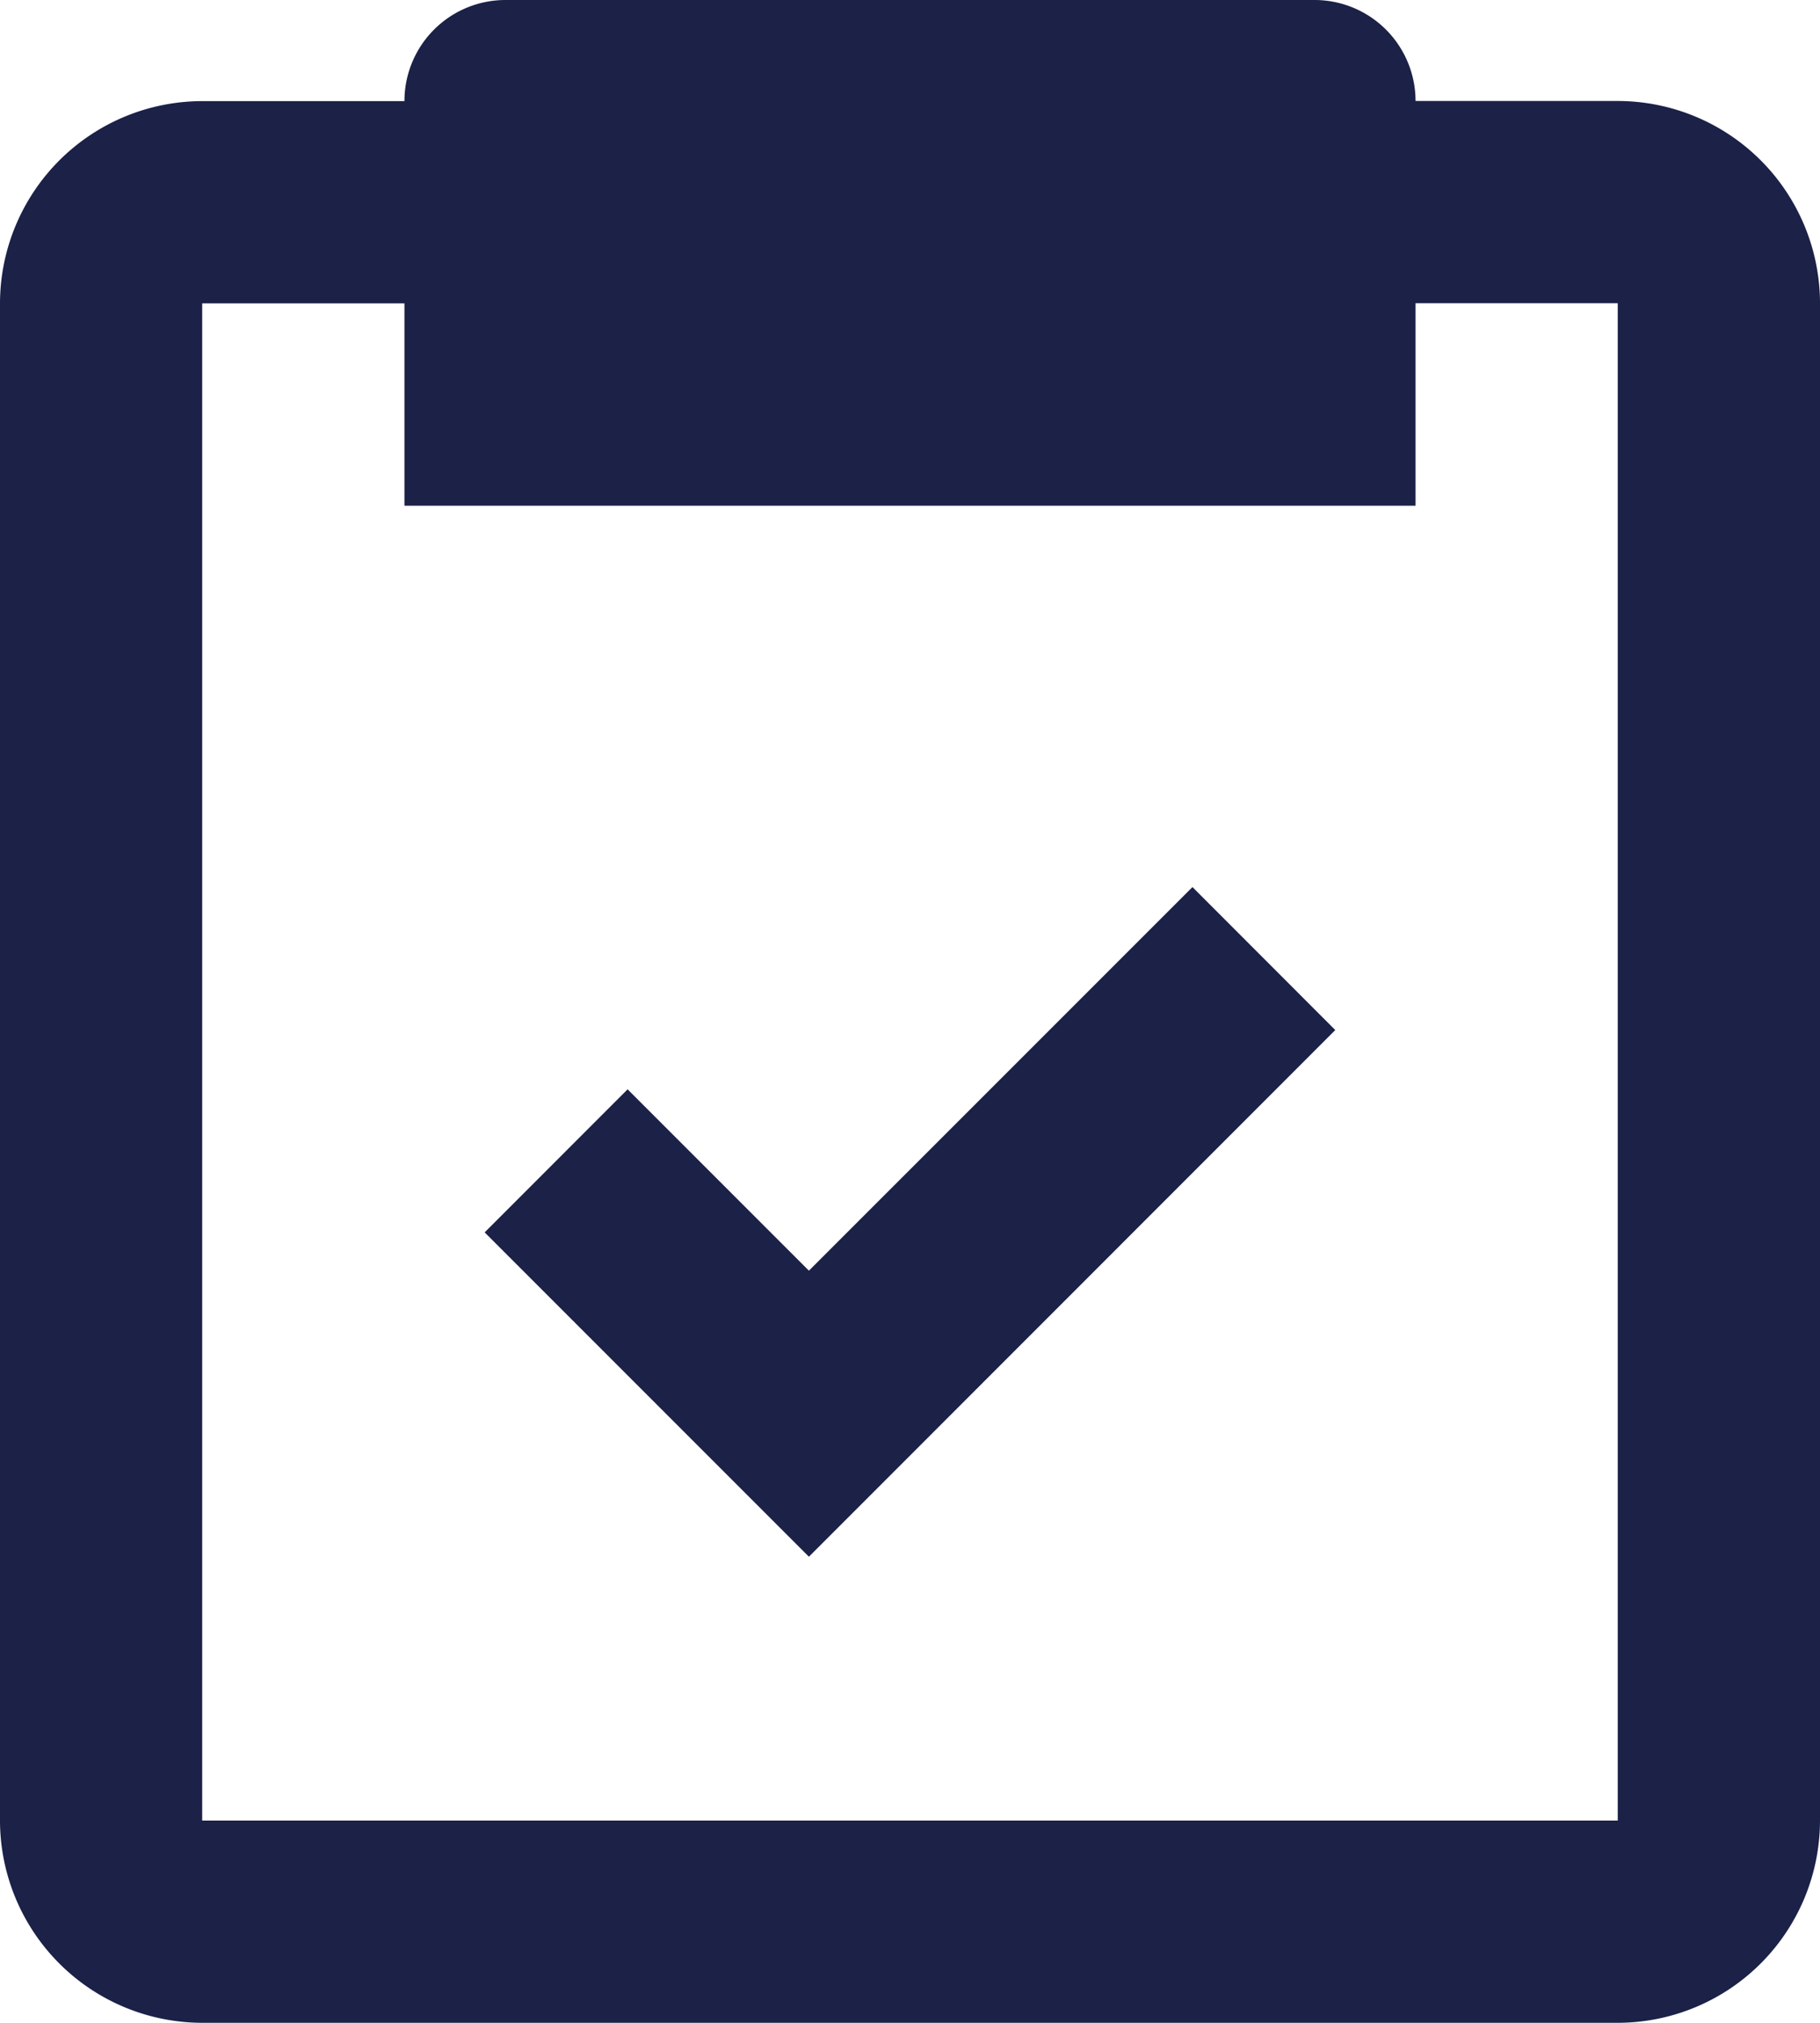
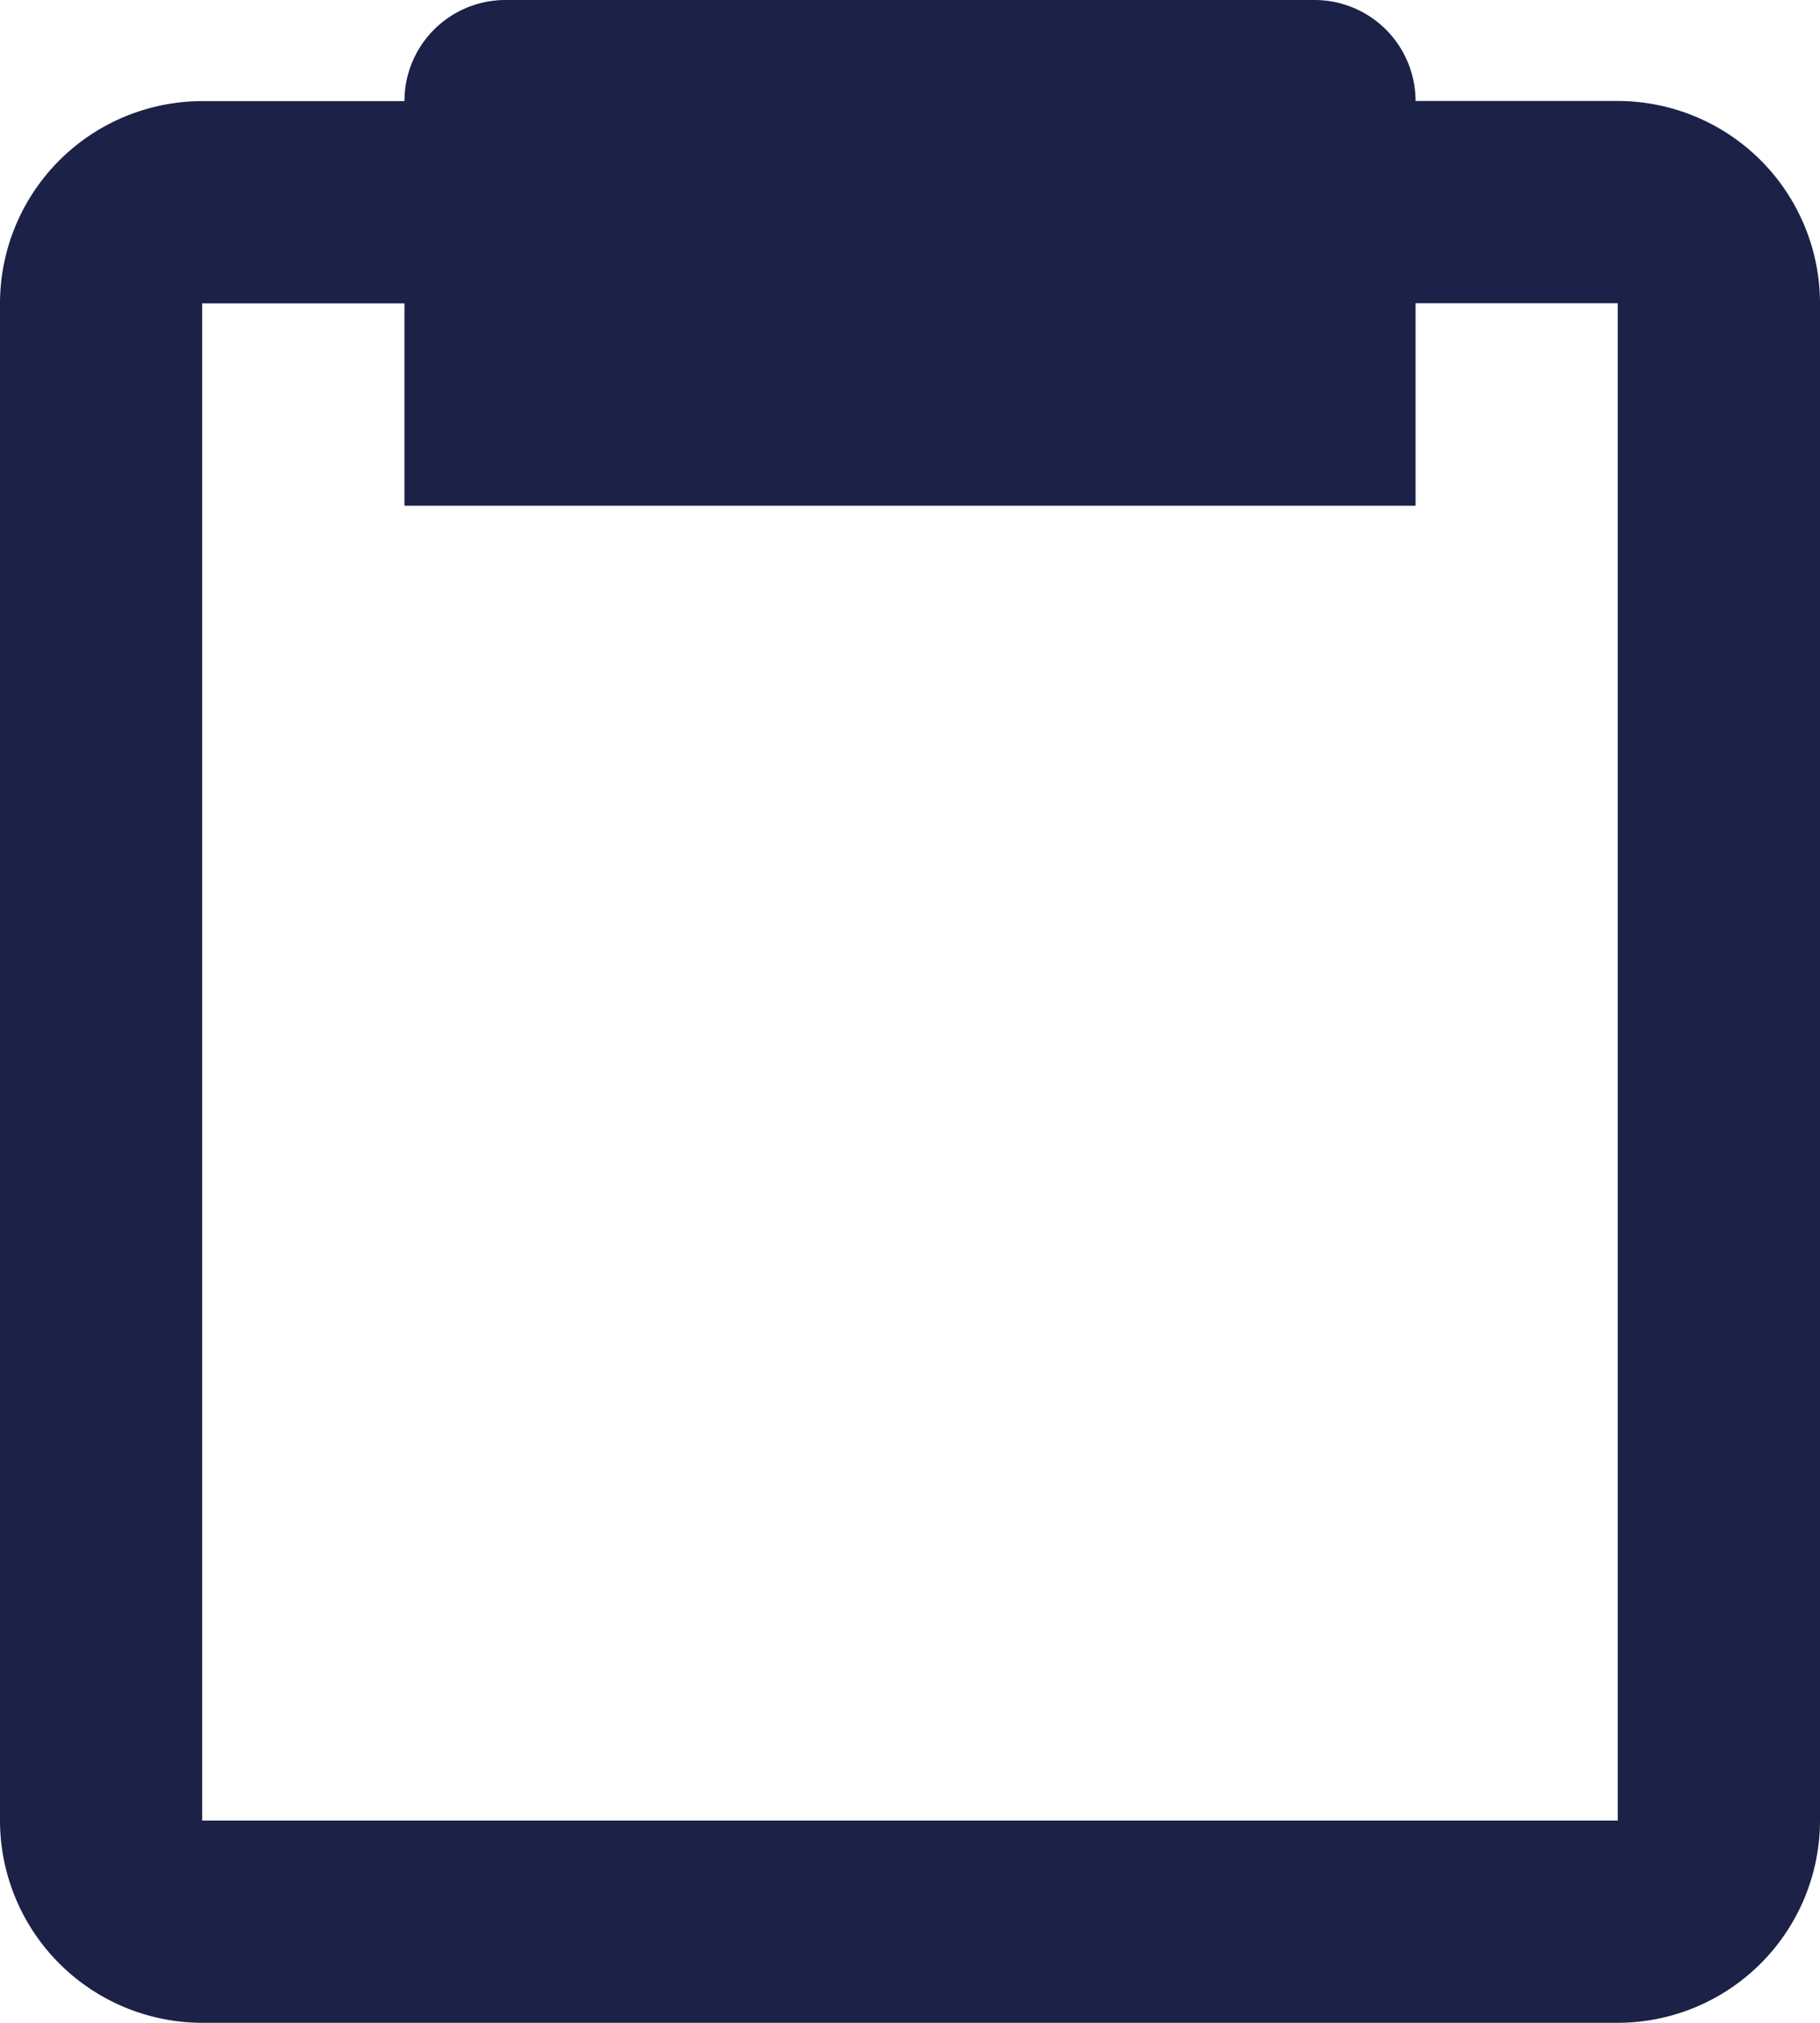
<svg xmlns="http://www.w3.org/2000/svg" width="27.616" height="30.684" viewBox="0 0 27.616 30.684">
  <g id="bx-task" transform="translate(0.001 1.5)">
    <path id="Trazado_11884" data-name="Trazado 11884" d="M6.068,32.684H27.548a3.072,3.072,0,0,0,3.068-3.068V6.6a3.072,3.072,0,0,0-3.068-3.068H24.479A1.533,1.533,0,0,0,22.945,2H10.671A1.533,1.533,0,0,0,9.137,3.534H6.068A3.072,3.072,0,0,0,3,6.6V29.616A3.072,3.072,0,0,0,6.068,32.684Zm0-26.082H9.137V9.671H24.479V6.6h3.068V29.616H6.068Z" transform="translate(-3.001 -3.5)" fill="#1b2147" />
-     <path id="Trazado_11885" data-name="Trazado 11885" d="M12.713,15.612,9.962,12.861,7.793,15.031l4.92,4.92L20.7,11.962,18.533,9.793Z" transform="translate(-0.44 2.163)" fill="#1b2147" />
  </g>
</svg>